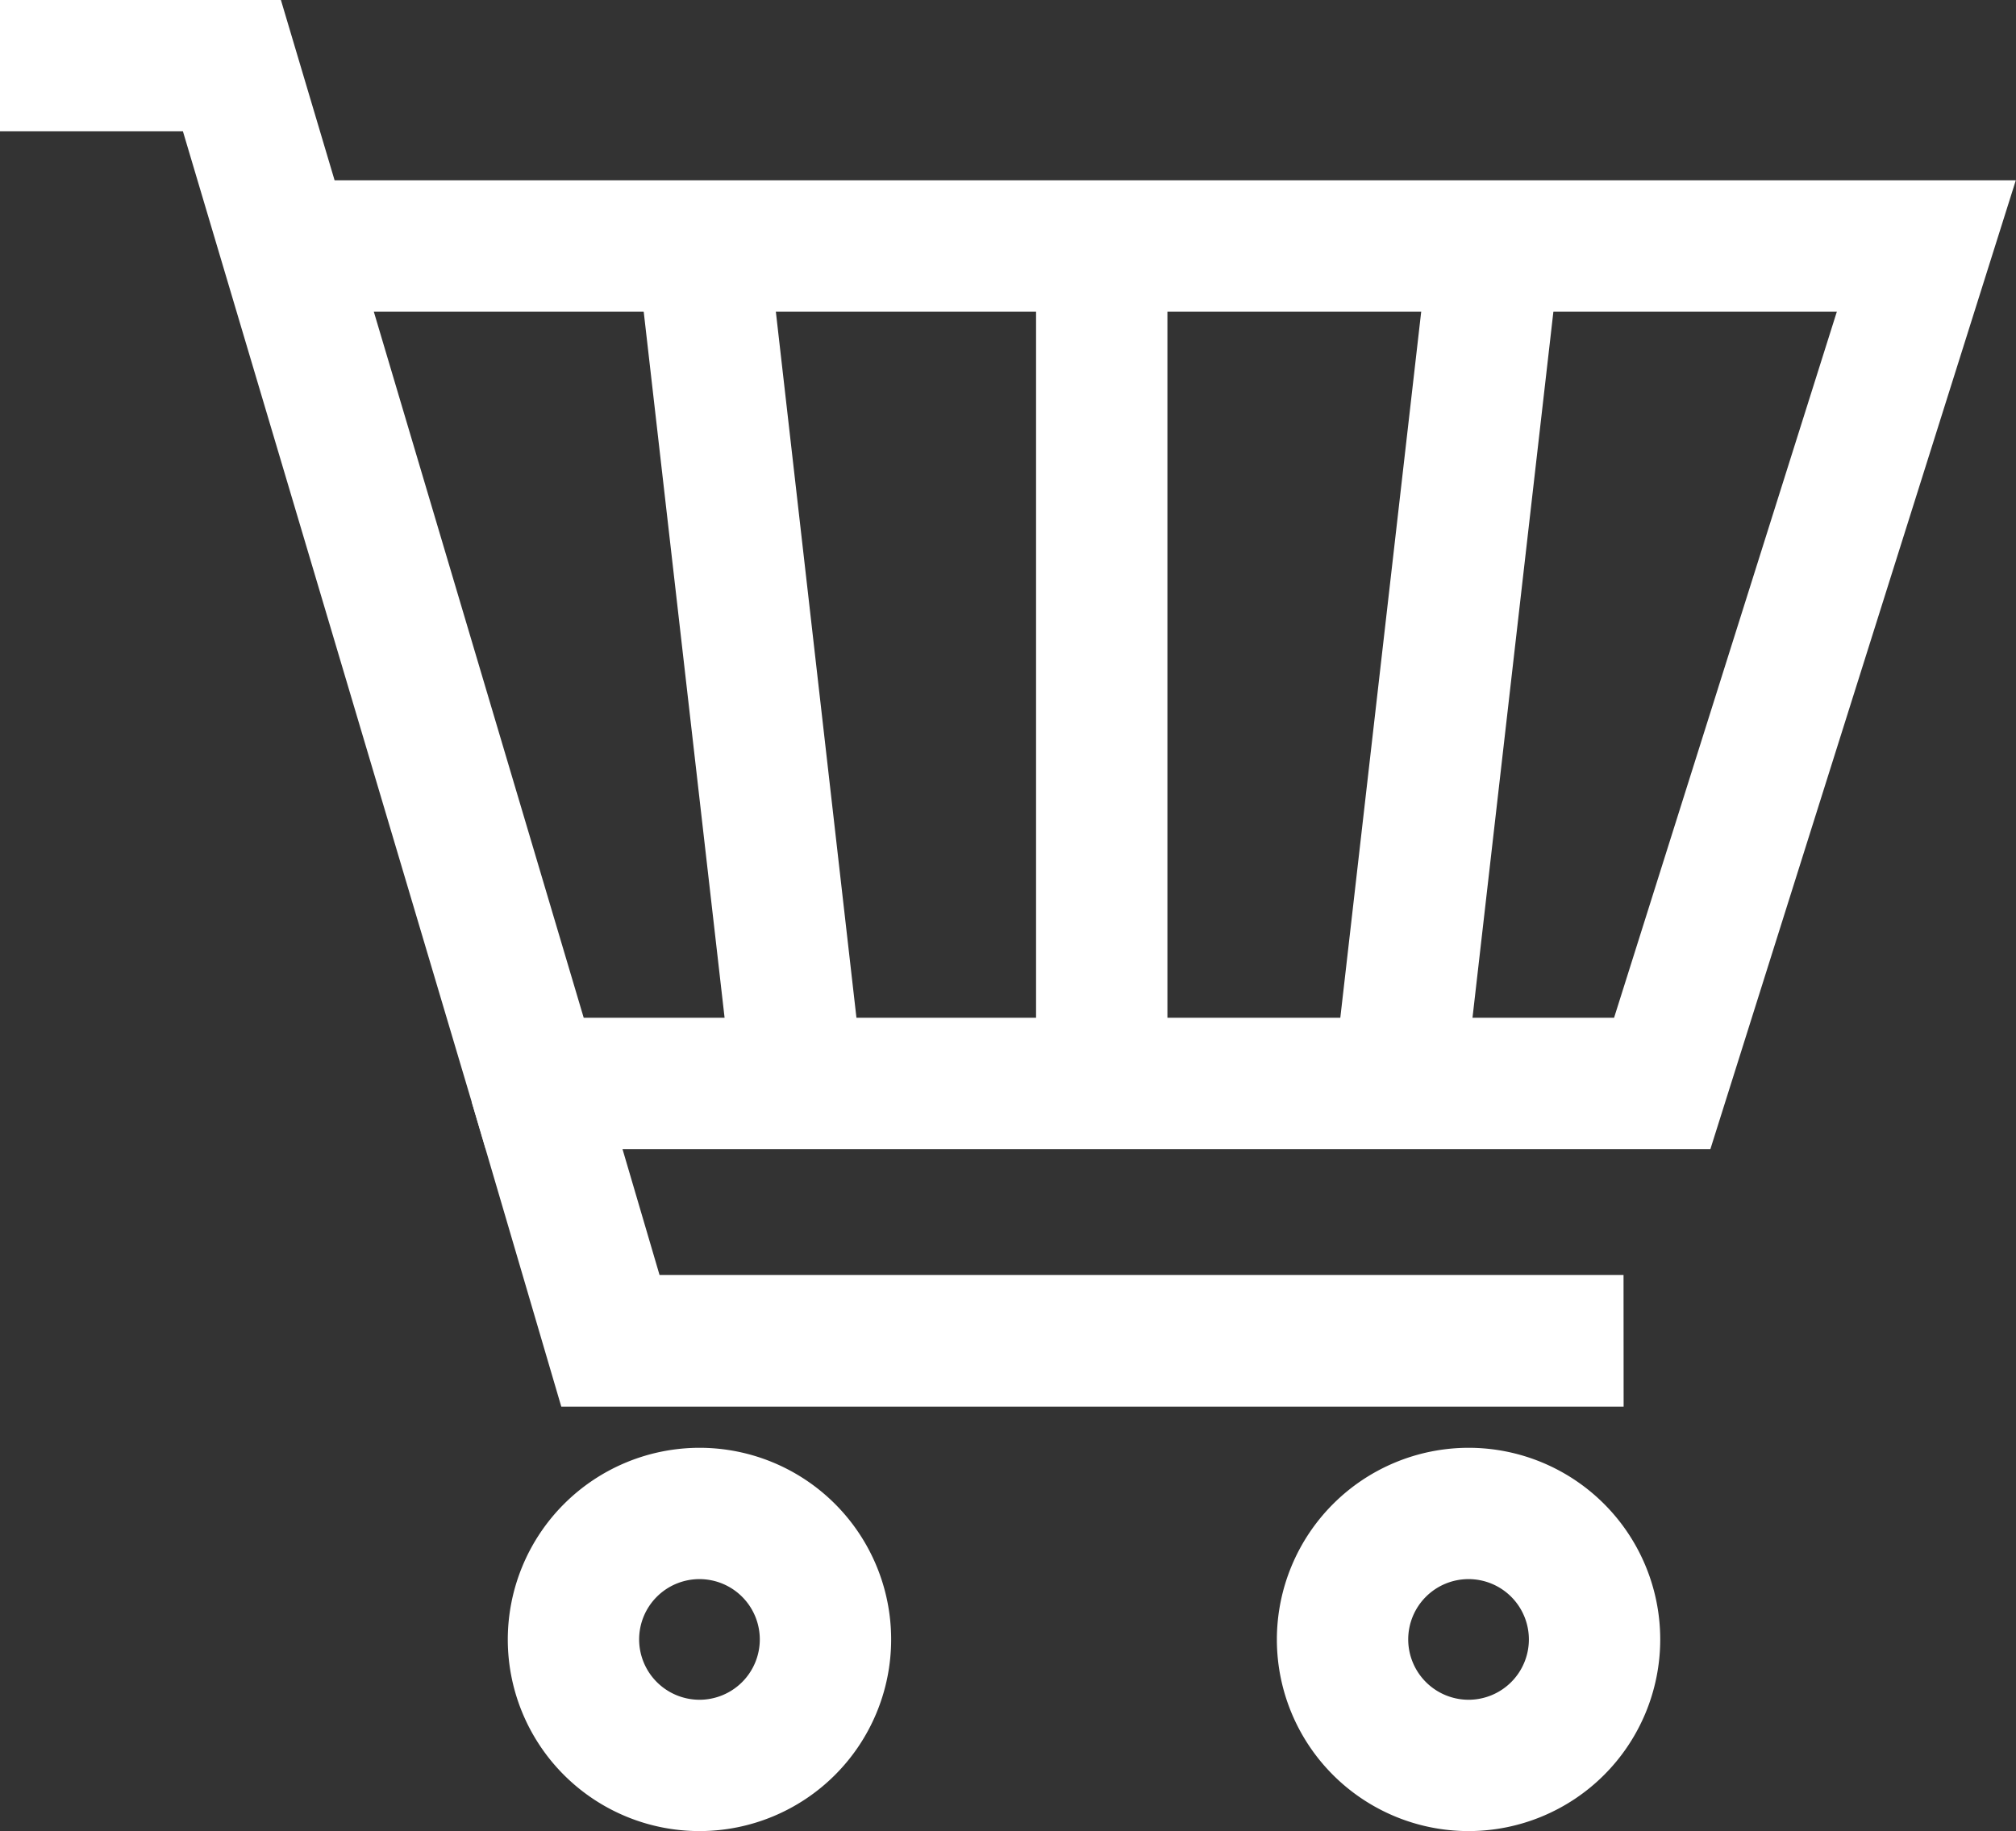
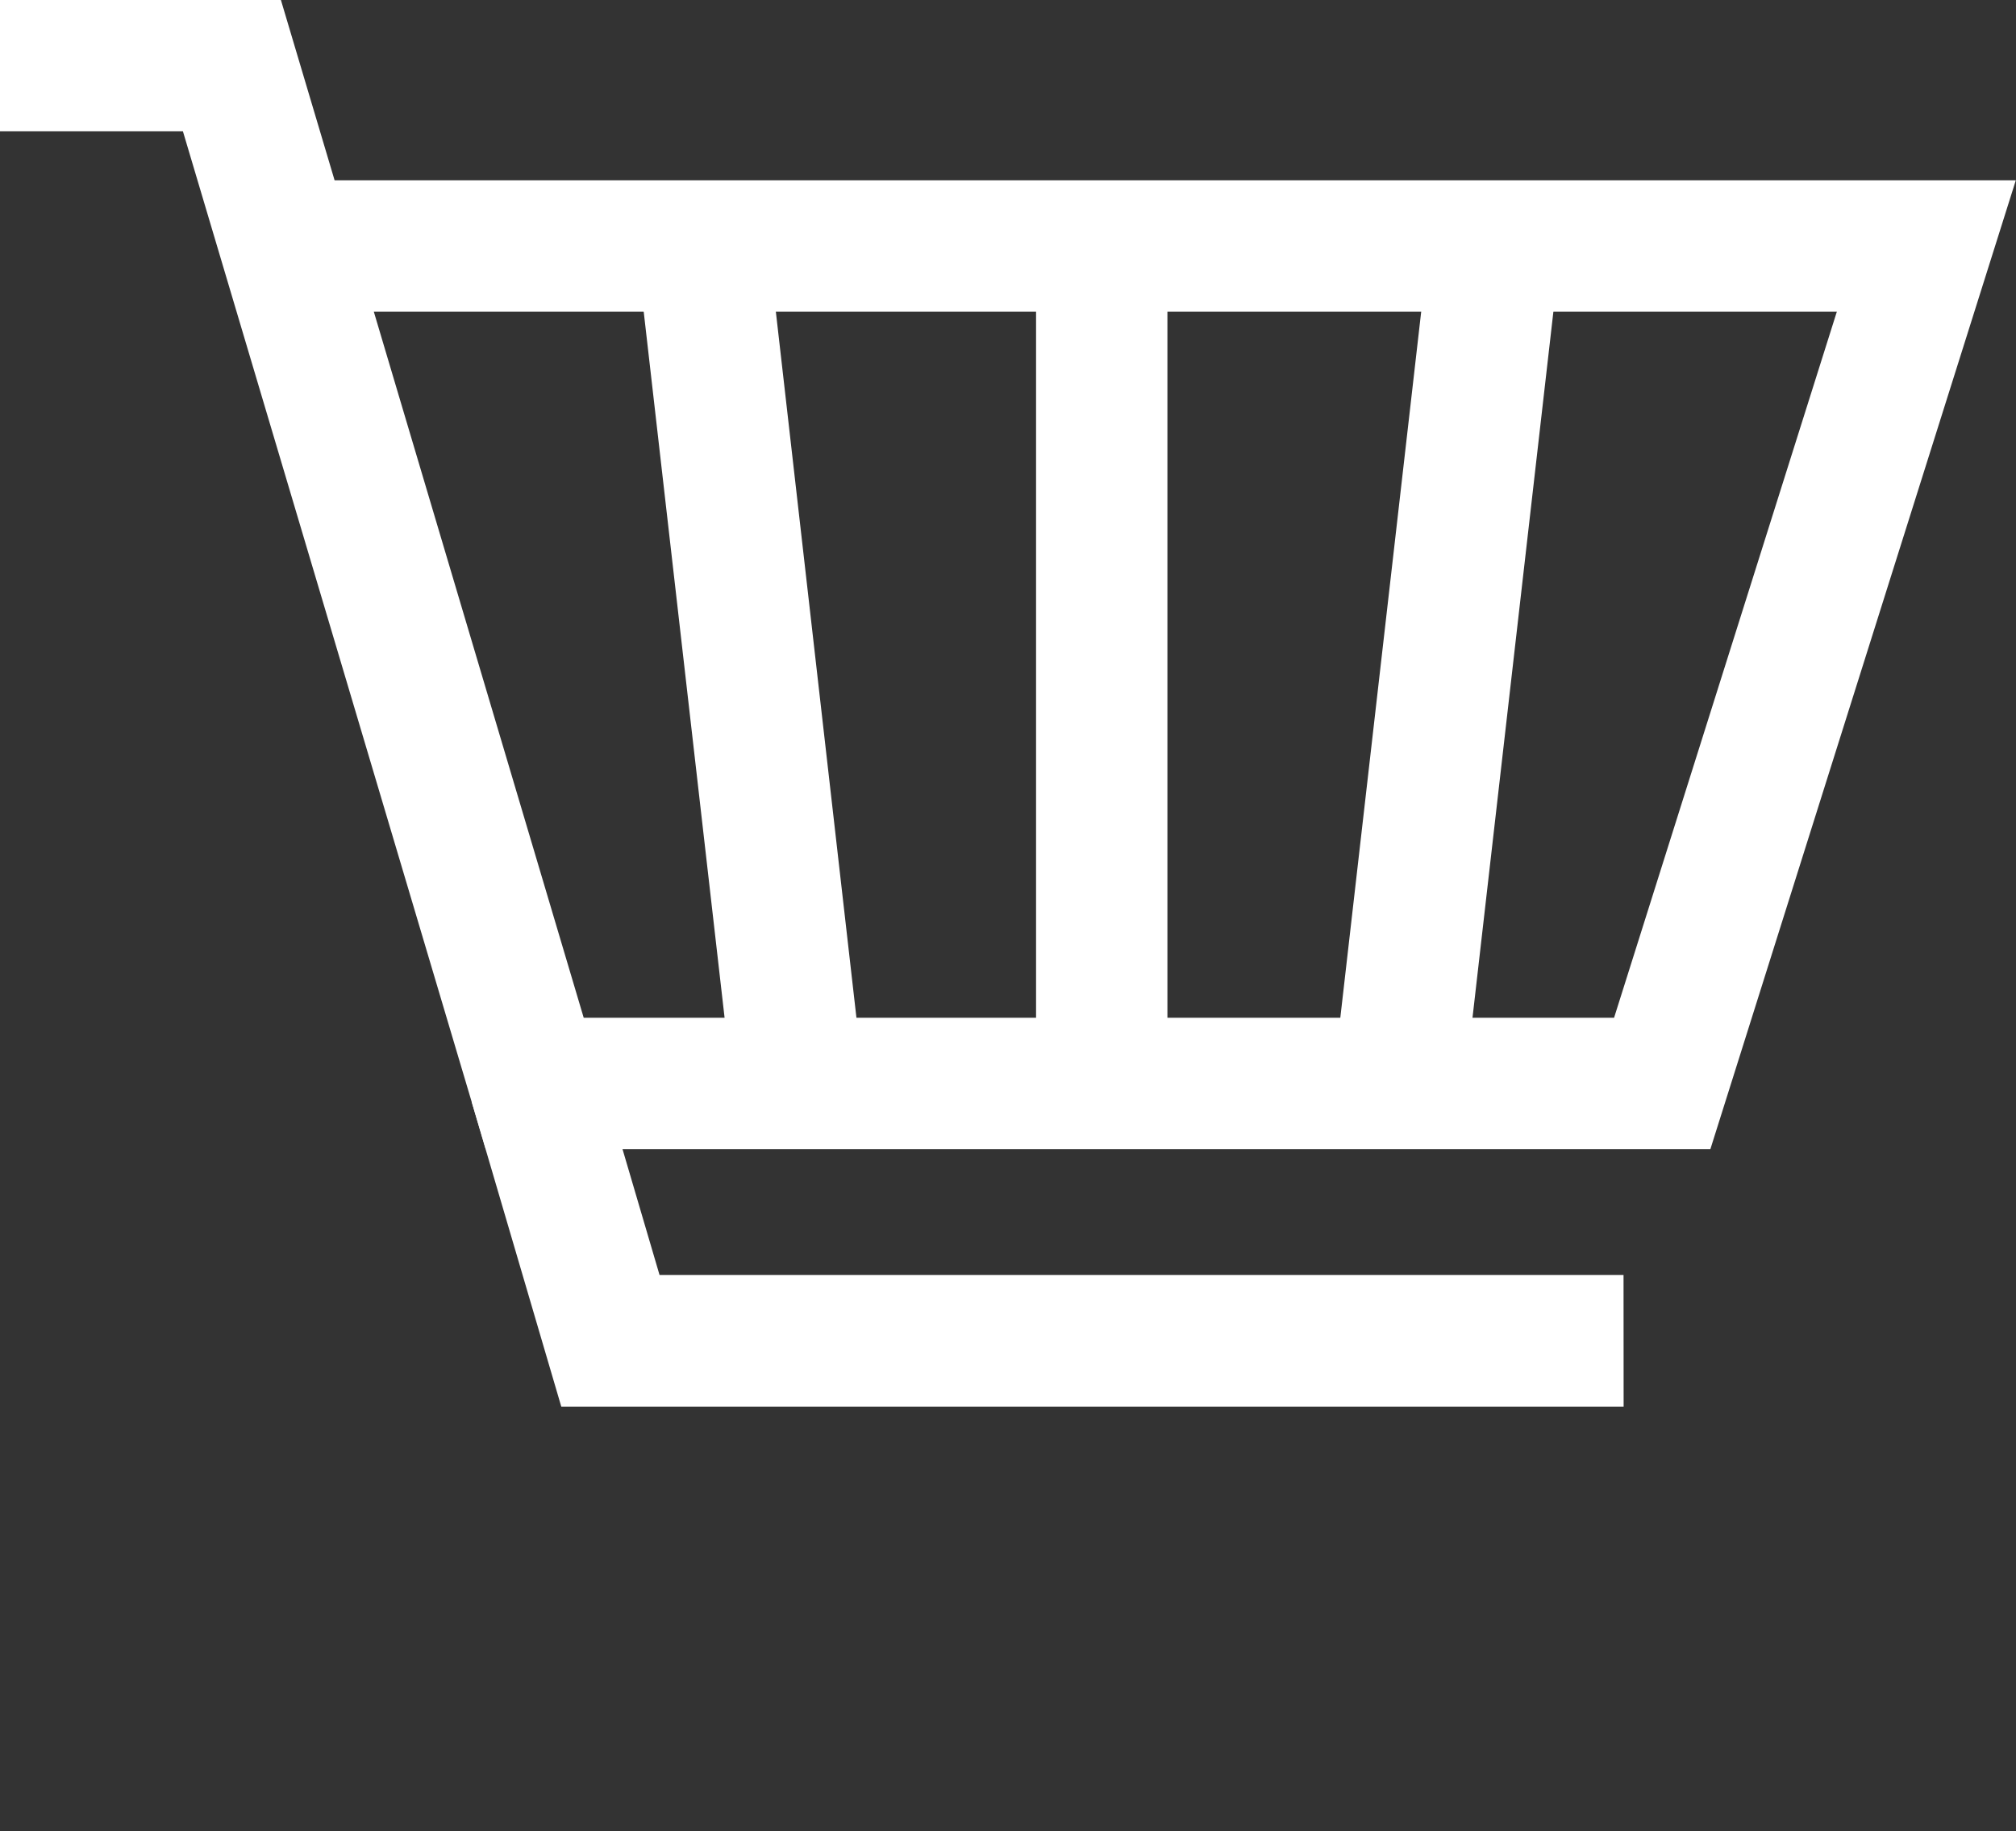
<svg xmlns="http://www.w3.org/2000/svg" width="23.023" height="20.915" viewBox="0 0 23.023 20.915">
  <rect x="0" y="0" width="23.023" height="20.915" fill="#333333" stroke="none" />
  <g id="retail_icon" transform="translate(0 0.75)">
    <path id="Path_1885" data-name="Path 1885" d="M760.964,5507.375H746.978l-3.458-11.625h-2.089v-1.5h3.208l.613,2.059h19.2Zm-12.867-1.5h11.767l2.544-8.065H745.7Z" transform="translate(-741.431 -5495)" fill="#fff" />
    <path id="Line_24" data-name="Line 24" d="M.75,9.639H-.75V0H.75Z" transform="translate(12.582 2.06)" fill="#fff" />
-     <path id="Line_25" data-name="Line 25" d="M.745,9.724l-1.49-.171L.359-.085l1.49.171Z" transform="translate(15.967 2.06)" fill="#fff" />
+     <path id="Line_25" data-name="Line 25" d="M.745,9.724l-1.49-.171L.359-.085l1.49.171" transform="translate(15.967 2.06)" fill="#fff" />
    <path id="Line_26" data-name="Line 26" d="M.359,9.724-.745.085.745-.085l1.1,9.639Z" transform="translate(8.02 2.06)" fill="#fff" />
    <path id="Path_1886" data-name="Path 1886" d="M759.972,5510.316H747.84l-1.023-3.481,1.439-.423.706,2.4h11.009Z" transform="translate(-741.43 -5494.999)" fill="#fff" />
-     <path id="Ellipse_6" data-name="Ellipse 6" d="M1.439-.75A2.189,2.189,0,1,1-.75,1.439,2.192,2.192,0,0,1,1.439-.75Zm0,2.878A.689.689,0,1,0,.75,1.439.69.69,0,0,0,1.439,2.128Z" transform="translate(6.549 16.537)" fill="#fff" />
-     <path id="Ellipse_7" data-name="Ellipse 7" d="M1.439-.75A2.189,2.189,0,1,1-.75,1.439,2.192,2.192,0,0,1,1.439-.75Zm0,2.878A.689.689,0,1,0,.75,1.439.69.69,0,0,0,1.439,2.128Z" transform="translate(15.332 16.537)" fill="#fff" />
  </g>
</svg>